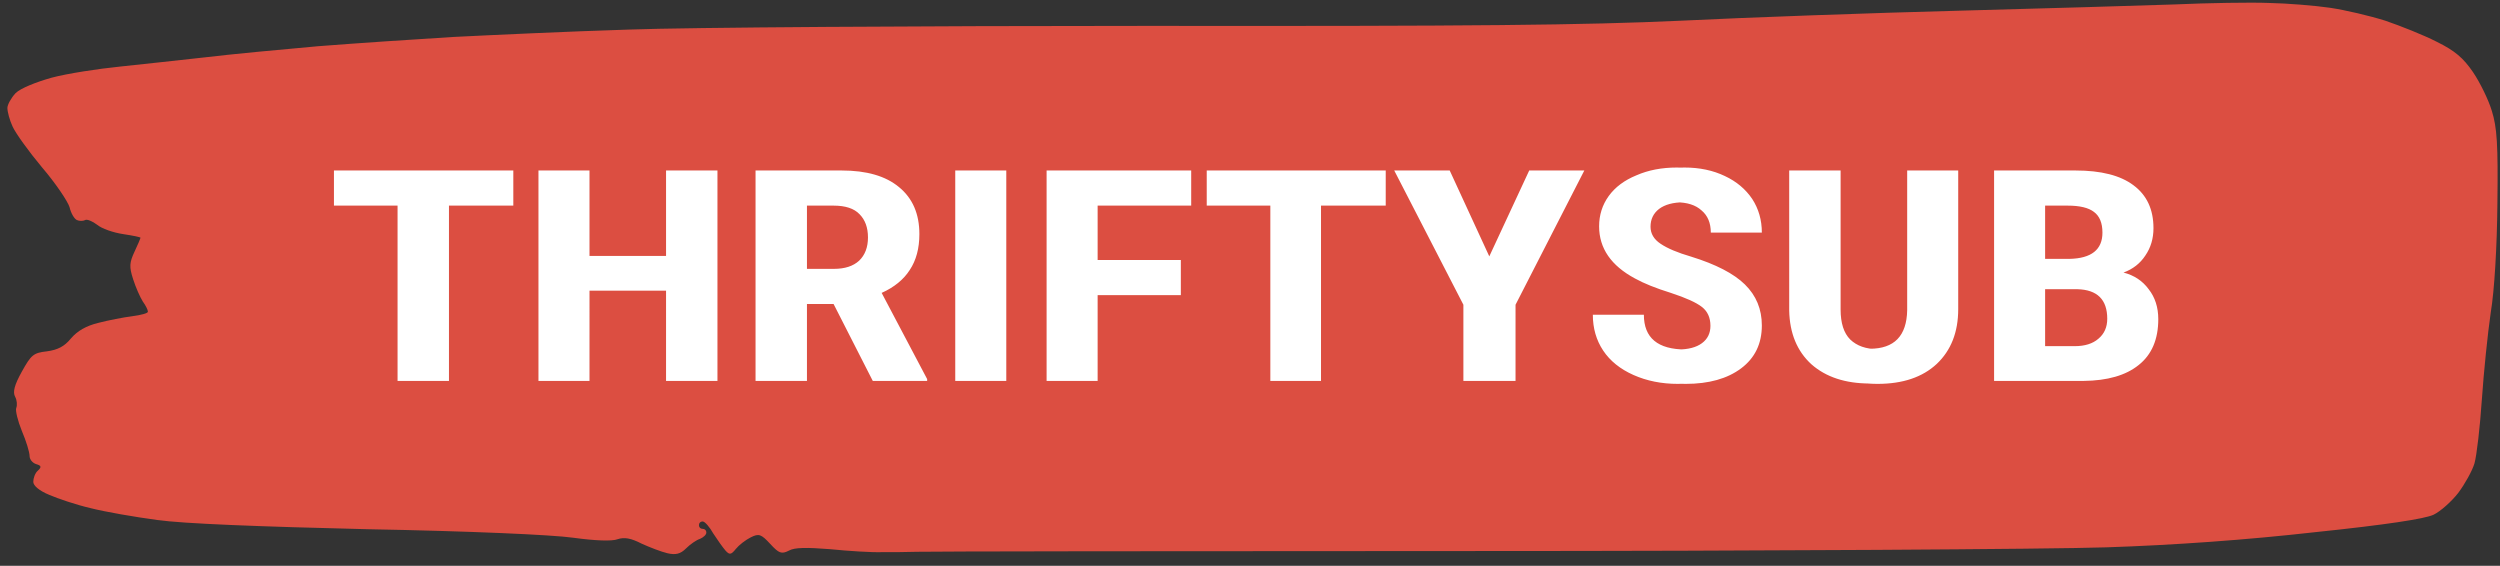
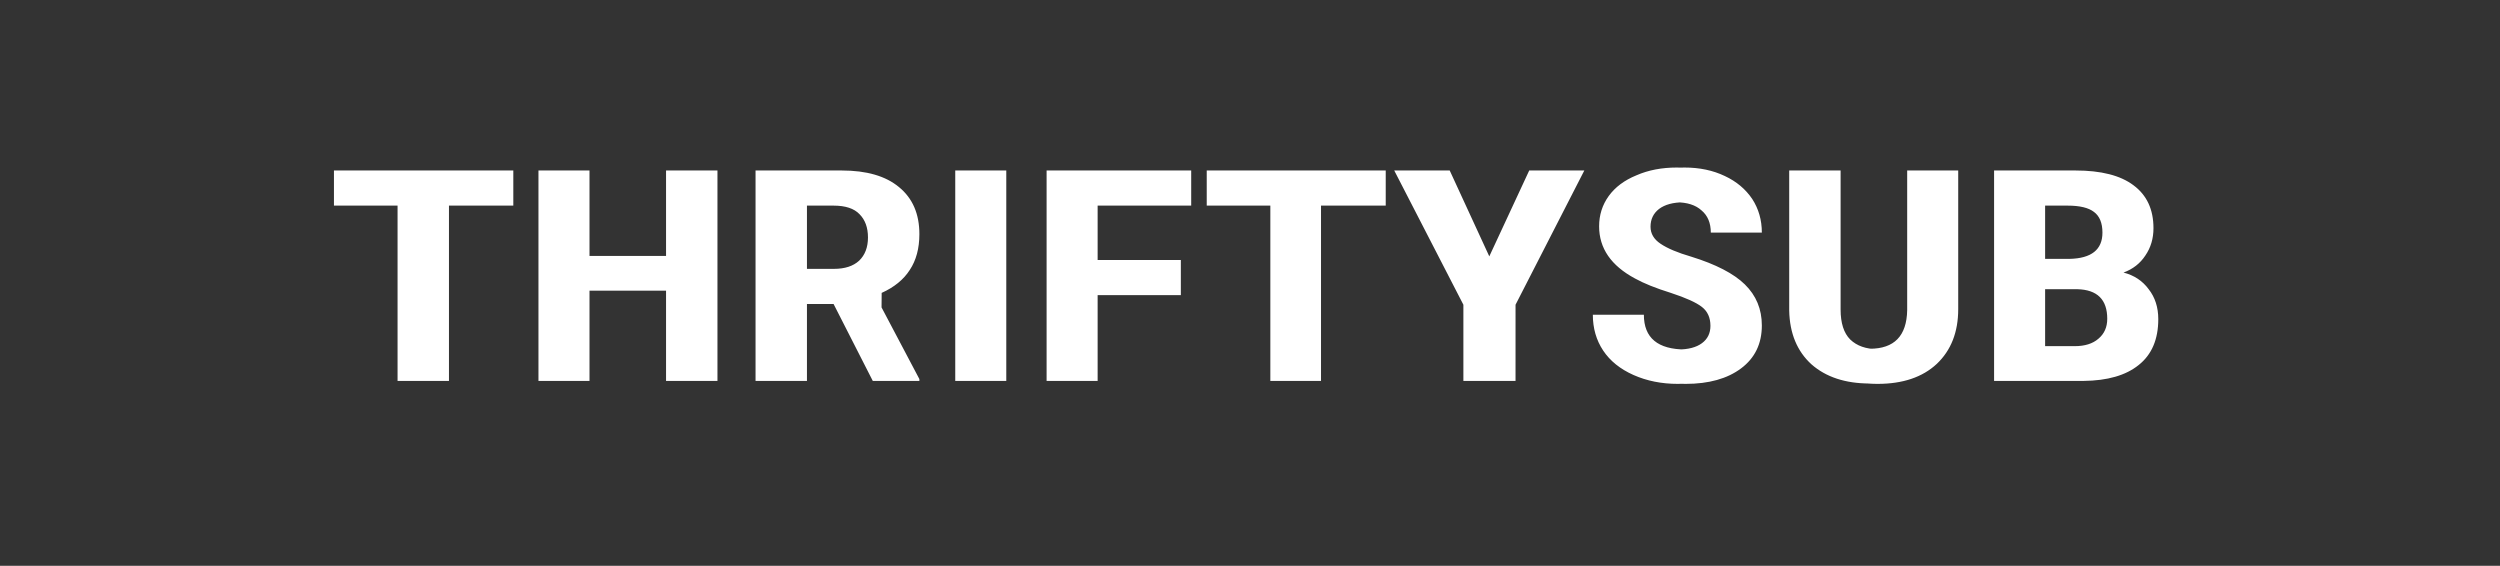
<svg xmlns="http://www.w3.org/2000/svg" width="676" height="153" version="1.2">
  <rect width="100%" height="100%" fill="#333333" stroke="none" />
-   <path d="M588 1.2c-9.1.3-35.4 1.1-58.5 1.7-23.1.6-56.9 1.8-75 2.7-26.1 1.2-56.4 1.5-144 1.4-61.1 0-124.3.4-140.5 1-16.2.5-37.6 1.5-47.5 2-9.9.6-26.3 1.7-36.5 2.5-10.2.9-23.9 2.2-30.5 3-6.6.7-17 1.9-23 2.5-6 .6-14.4 1.9-18.5 3-4.3 1.2-8.5 2.9-9.8 4.2C3 26.5 2 28.3 2 29.2c0 1 .6 3.3 1.4 5 .8 1.8 4.4 6.8 8 11.1 3.6 4.2 6.9 9.1 7.4 10.7.4 1.7 1.3 3.2 2 3.5.6.3 1.7.3 2.2 0 .5-.3 2 .3 3.3 1.3 1.2 1 4.3 2.1 7 2.5 2.6.4 4.7.8 4.7 1 0 .1-.7 1.8-1.6 3.7-1.4 3-1.5 4.1-.4 7.5.7 2.2 1.9 4.9 2.6 6 .8 1.1 1.4 2.3 1.4 2.8 0 .4-1.9.9-4.2 1.2-2.4.3-6.5 1.1-9.2 1.8-3.3.8-5.7 2.2-7.4 4.2-1.8 2.2-3.6 3.1-6.5 3.5-3.7.4-4.3 1-6.8 5.5-2 3.6-2.5 5.5-1.8 6.8.5.9.6 2.3.3 3-.3.6.4 3.5 1.5 6.2 1.2 2.8 2.1 5.8 2.1 6.8 0 .9.8 1.9 1.8 2.2 1.4.4 1.5.8.4 1.8-.7.6-1.2 2-1.2 3s1.6 2.4 4.3 3.5c2.3 1 7.3 2.7 11.2 3.6 3.9 1 12 2.4 18 3.2 7 1 27.6 1.8 57 2.5 27.3.5 49.9 1.5 55.5 2.3 5.8.8 10.5 1 12 .4 1.8-.6 3.6-.3 6.5 1.2 2.2 1 5.3 2.2 7 2.6 2.2.5 3.5.2 5-1.3 1.1-1.1 2.8-2.3 3.8-2.6.9-.4 1.7-1.1 1.7-1.7 0-.6-.4-1-1-1s-1-.4-1-1 .4-1 1-1 1.9 1.5 2.9 3.3c1.1 1.7 2.6 3.8 3.3 4.6 1.1 1.2 1.5 1.1 2.8-.5.8-1 2.6-2.4 4-3.1 2.2-1.1 2.8-.9 5.3 1.8 2.3 2.5 3 2.8 5 1.8 1.5-.9 4.9-.9 11.2-.4 4.9.5 11.3.9 14 .8 2.8 0 7 0 9.5-.1s69.5-.2 149-.2 157.1-.5 172.5-1c18.3-.6 37.9-2 56.5-4.1 19.2-2 29.6-3.6 32-4.7 1.9-.9 4.9-3.6 6.7-5.9 1.8-2.4 3.8-6 4.4-8 .6-2.1 1.5-9.9 2-17.3s1.6-18 2.4-23.5c1-5.9 1.7-18 1.8-29.5.2-15.9-.1-20.5-1.5-25-.9-3-3.2-7.7-5.1-10.5-2.6-3.8-4.9-5.8-9.8-8.2-3.5-1.8-9.8-4.3-13.9-5.7-4.1-1.3-10.9-2.9-15-3.5-4.1-.6-11.5-1.2-16.5-1.3-5-.2-16.4 0-25.5.4z" style="fill:#dc4e41" />
-   <path d="M138.8 46.1v9.5h-17.4V103h-11.7V55.6H92.5v-9.5zm-2.1 0v9.5h-17.4V103h-11.8V55.6H90.3v-9.5zm57.3 0V103h-11.7V78.6h-22.9V103h-11.7V46.1h11.7v23.1h22.9V46.1zm-2.1 0V103h-11.8V78.6h-22.8V103h-11.7V46.1h11.7v23.1h22.8V46.1zm46.3 56.9-10.7-20.8h-9.3V103h-11.8V46.1h21.2q10.1 0 15.5 4.5 5.5 4.5 5.5 12.7 0 5.8-2.6 9.7-2.5 3.9-7.6 6.2l12.3 23.3v.5zm-20-47.4v17.1h9.5q4.4 0 6.8-2.2 2.4-2.3 2.4-6.3t-2.3-6.3q-2.2-2.3-6.9-2.3zM236 103l-10.6-20.8H216V103h-11.7V46.1h21.2q10 0 15.5 4.5t5.5 12.7q0 5.8-2.6 9.7-2.5 3.9-7.6 6.2l12.3 23.3v.5zm-20-47.4v17.1h9.5q4.4 0 6.8-2.2 2.4-2.3 2.4-6.3t-2.3-6.3q-2.2-2.3-7-2.3zm56.1-9.5V103h-11.7V46.1zm-2.1 0V103h-11.7V46.1zm49.3 24.2v9.5h-22.5V103h-11.7V46.1h37v9.5h-25.3v14.7zm-2.1 0v9.5h-22.5V103H283V46.1h37v9.5h-25.3v14.7zm57.5-24.2v9.5h-17.5V103h-11.7V55.6h-17.2v-9.5zm-2.1 0v9.5h-17.4V103h-11.7V55.6h-17.2v-9.5zm19.4 0 11.8 25.6 11.8-25.6h12.8l-18.6 36.3V103h-12V82.4l-18.6-36.3zm-2.1 0 11.7 25.6 11.9-25.6h12.8l-18.7 36.3V103h-11.9V82.4L377 46.1zm74.7 42q0-3.3-2.3-5.1-2.3-1.8-8.4-3.8-6.1-1.9-9.7-3.9-9.7-5.2-9.7-14.1 0-4.6 2.6-8.2 2.6-3.6 7.5-5.6 4.9-2.1 10.9-2.1 6.1 0 10.9 2.3 4.7 2.2 7.4 6.2 2.6 4 2.6 9.1h-11.7q0-3.9-2.5-6-2.4-2.2-6.9-2.2-4.3 0-6.7 1.8-2.3 1.8-2.3 4.8 0 2.8 2.7 4.6 2.8 1.9 8.3 3.5 10 3.1 14.5 7.5 4.6 4.5 4.6 11.1 0 7.4-5.6 11.6-5.6 4.2-15 4.2-6.6 0-12-2.4t-8.2-6.6q-2.8-4.2-2.8-9.7h11.7q0 9.4 11.3 9.4 4.2 0 6.5-1.7t2.3-4.7zm-2.1 0q0-3.3-2.3-5.1-2.3-1.8-8.4-3.8-6.1-1.9-9.7-3.9-9.7-5.2-9.7-14.1 0-4.6 2.6-8.2 2.6-3.6 7.5-5.6 4.8-2.1 10.9-2.1 6.1 0 10.9 2.3 4.7 2.2 7.3 6.2 2.7 4 2.7 9.1h-11.7q0-3.9-2.5-6-2.4-2.2-6.9-2.2-4.3 0-6.7 1.8-2.4 1.8-2.4 4.8 0 2.8 2.8 4.6 2.8 1.9 8.3 3.5 10 3.1 14.5 7.5 4.6 4.5 4.6 11.1 0 7.4-5.6 11.6-5.6 4.2-15 4.2-6.6 0-12-2.4t-8.2-6.6q-2.8-4.2-2.8-9.7h11.7q0 9.4 11.3 9.4 4.2 0 6.5-1.7t2.3-4.7zm55.3-42h11.7v37.5q0 9.3-5.8 14.8-5.8 5.4-16 5.4-9.9 0-15.8-5.3-5.8-5.3-5.9-14.5V46.1h11.7v37.6q0 5.5 2.6 8.1 2.7 2.6 7.4 2.6 9.9 0 10.1-10.4zm-2.1 0h11.7v37.4q0 9.4-5.8 14.8t-16 5.4q-9.9 0-15.8-5.2-5.8-5.3-6-14.5V46.1h11.8v37.5q0 5.6 2.6 8.2 2.7 2.5 7.4 2.5 9.9 0 10.1-10.4zm47.7 56.9h-22.1V46.1h19.9q10.4 0 15.7 4 5.4 4 5.4 11.6 0 4.2-2.2 7.4-2.1 3.2-5.9 4.6 4.3 1.1 6.8 4.5 2.6 3.3 2.6 8.1 0 8.2-5.3 12.4-5.2 4.2-14.9 4.3zm.4-24.8H553v15.4h10.1q4.1 0 6.4-2 2.4-2 2.4-5.4 0-7.8-8.1-8zM553 55.6V70h8.7q8.9-.2 8.9-7.1 0-3.9-2.3-5.6-2.2-1.7-7.1-1.7zm8.3 47.4h-22.1V46.1h19.9q10.4 0 15.7 4 5.4 4 5.4 11.6 0 4.2-2.2 7.4-2.1 3.2-5.9 4.6 4.3 1.1 6.8 4.5 2.6 3.3 2.6 8.1 0 8.2-5.3 12.4-5.2 4.2-14.9 4.3zm.4-24.8h-10.8v15.4H561q4.1 0 6.4-2 2.4-2 2.4-5.4 0-7.8-8.1-8zm-10.8-22.6V70h8.7q8.9-.2 8.9-7.1 0-3.9-2.3-5.6-2.2-1.7-7.1-1.7z" aria-label="THRIFTYSUB" style="fill:#fff" />
+   <path d="M138.8 46.1v9.5h-17.4V103h-11.7V55.6H92.5v-9.5zm-2.1 0v9.5h-17.4V103h-11.8V55.6H90.3v-9.5zm57.3 0V103h-11.7V78.6h-22.9V103h-11.7V46.1h11.7v23.1h22.9V46.1zm-2.1 0V103h-11.8V78.6h-22.8V103h-11.7V46.1h11.7v23.1h22.8V46.1zm46.3 56.9-10.7-20.8h-9.3V103h-11.8V46.1h21.2q10.1 0 15.5 4.5 5.5 4.5 5.5 12.7 0 5.8-2.6 9.7-2.5 3.9-7.6 6.2v.5zm-20-47.4v17.1h9.5q4.4 0 6.8-2.2 2.4-2.3 2.4-6.3t-2.3-6.3q-2.2-2.3-6.9-2.3zM236 103l-10.6-20.8H216V103h-11.7V46.1h21.2q10 0 15.5 4.5t5.5 12.7q0 5.8-2.6 9.7-2.5 3.9-7.6 6.2l12.3 23.3v.5zm-20-47.4v17.1h9.5q4.4 0 6.8-2.2 2.4-2.3 2.4-6.3t-2.3-6.3q-2.2-2.3-7-2.3zm56.1-9.5V103h-11.7V46.1zm-2.1 0V103h-11.7V46.1zm49.3 24.2v9.5h-22.5V103h-11.7V46.1h37v9.5h-25.3v14.7zm-2.1 0v9.5h-22.5V103H283V46.1h37v9.5h-25.3v14.7zm57.5-24.2v9.5h-17.5V103h-11.7V55.6h-17.2v-9.5zm-2.1 0v9.5h-17.4V103h-11.7V55.6h-17.2v-9.5zm19.4 0 11.8 25.6 11.8-25.6h12.8l-18.6 36.3V103h-12V82.4l-18.6-36.3zm-2.1 0 11.7 25.6 11.9-25.6h12.8l-18.7 36.3V103h-11.9V82.4L377 46.1zm74.7 42q0-3.3-2.3-5.1-2.3-1.8-8.4-3.8-6.1-1.9-9.7-3.9-9.7-5.2-9.7-14.1 0-4.6 2.6-8.2 2.6-3.6 7.5-5.6 4.9-2.1 10.9-2.1 6.1 0 10.9 2.3 4.7 2.2 7.4 6.2 2.6 4 2.6 9.1h-11.7q0-3.9-2.5-6-2.4-2.2-6.9-2.2-4.3 0-6.7 1.8-2.3 1.8-2.3 4.8 0 2.8 2.7 4.6 2.8 1.9 8.3 3.5 10 3.1 14.5 7.5 4.6 4.5 4.6 11.1 0 7.4-5.6 11.6-5.6 4.2-15 4.2-6.6 0-12-2.4t-8.2-6.6q-2.8-4.2-2.8-9.7h11.7q0 9.4 11.3 9.4 4.2 0 6.5-1.7t2.3-4.7zm-2.1 0q0-3.3-2.3-5.1-2.3-1.8-8.4-3.8-6.1-1.9-9.7-3.9-9.7-5.2-9.7-14.1 0-4.6 2.6-8.2 2.6-3.6 7.5-5.6 4.8-2.1 10.9-2.1 6.1 0 10.9 2.3 4.7 2.2 7.3 6.2 2.7 4 2.7 9.1h-11.7q0-3.9-2.5-6-2.4-2.2-6.9-2.2-4.3 0-6.7 1.8-2.4 1.8-2.4 4.8 0 2.8 2.8 4.6 2.8 1.9 8.3 3.5 10 3.1 14.5 7.5 4.6 4.5 4.6 11.1 0 7.4-5.6 11.6-5.6 4.2-15 4.2-6.6 0-12-2.4t-8.2-6.6q-2.8-4.2-2.8-9.7h11.7q0 9.4 11.3 9.4 4.2 0 6.5-1.7t2.3-4.7zm55.3-42h11.7v37.5q0 9.3-5.8 14.8-5.8 5.4-16 5.4-9.9 0-15.8-5.3-5.8-5.3-5.9-14.5V46.1h11.7v37.6q0 5.5 2.6 8.1 2.7 2.6 7.4 2.6 9.9 0 10.1-10.4zm-2.1 0h11.7v37.4q0 9.4-5.8 14.8t-16 5.4q-9.9 0-15.8-5.2-5.8-5.3-6-14.5V46.1h11.8v37.5q0 5.6 2.6 8.2 2.7 2.5 7.4 2.5 9.9 0 10.1-10.4zm47.7 56.9h-22.1V46.1h19.9q10.4 0 15.7 4 5.4 4 5.4 11.6 0 4.2-2.2 7.4-2.1 3.2-5.9 4.6 4.3 1.1 6.8 4.5 2.6 3.3 2.6 8.1 0 8.2-5.3 12.4-5.2 4.2-14.9 4.3zm.4-24.8H553v15.4h10.1q4.1 0 6.4-2 2.4-2 2.4-5.4 0-7.8-8.1-8zM553 55.6V70h8.7q8.9-.2 8.9-7.1 0-3.9-2.3-5.6-2.2-1.7-7.1-1.7zm8.3 47.4h-22.1V46.1h19.9q10.4 0 15.7 4 5.4 4 5.4 11.6 0 4.2-2.2 7.4-2.1 3.2-5.9 4.6 4.3 1.1 6.8 4.5 2.6 3.3 2.6 8.1 0 8.2-5.3 12.4-5.2 4.2-14.9 4.3zm.4-24.8h-10.8v15.4H561q4.1 0 6.4-2 2.4-2 2.4-5.4 0-7.8-8.1-8zm-10.8-22.6V70h8.7q8.9-.2 8.9-7.1 0-3.9-2.3-5.6-2.2-1.7-7.1-1.7z" aria-label="THRIFTYSUB" style="fill:#fff" />
</svg>